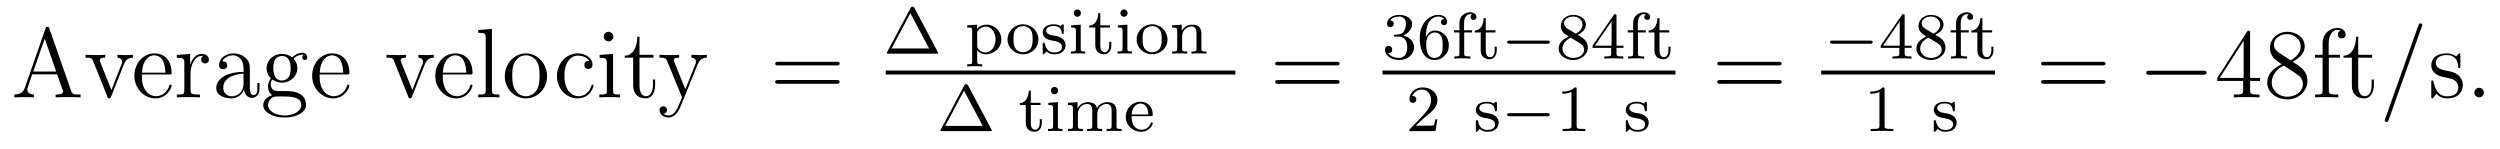
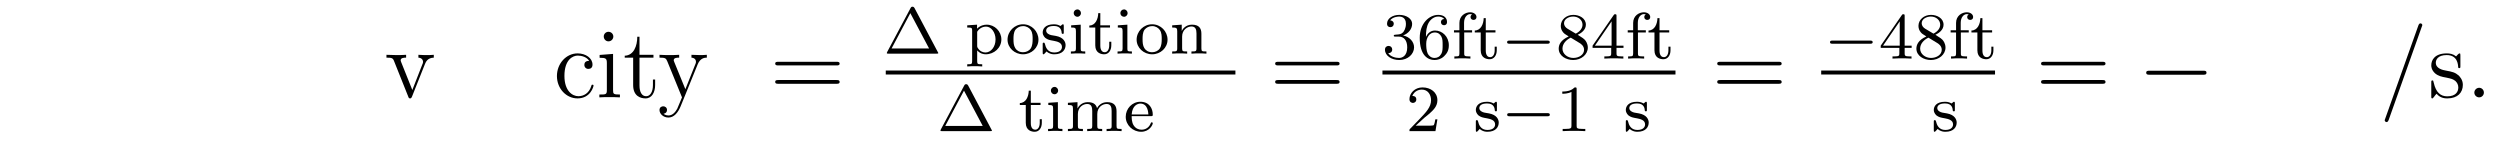
<svg xmlns="http://www.w3.org/2000/svg" height="18pt" version="1.1" viewBox="0 -18 302 18" width="302pt">
  <g id="page1">
    <g transform="matrix(1 0 0 1 -131 648)">
-       <path d="M136.969 -662.535C136.922 -662.676 136.906 -662.754 136.734 -662.754C136.563 -662.754 136.547 -662.707 136.484 -662.52L134 -655.395C133.828 -654.91 133.484 -654.598 132.734 -654.582V-654.238C133.453 -654.27 133.484 -654.27 133.875 -654.27C134.203 -654.27 134.781 -654.27 135.094 -654.238V-654.582C134.594 -654.598 134.297 -654.848 134.297 -655.176C134.297 -655.254 134.297 -655.269 134.344 -655.426L134.891 -657.02H137.906L138.563 -655.145C138.625 -655.004 138.625 -654.973 138.625 -654.941C138.625 -654.582 138.016 -654.582 137.719 -654.582V-654.238C137.984 -654.27 138.922 -654.27 139.266 -654.27C139.594 -654.27 140.453 -654.27 140.734 -654.238V-654.582C139.953 -654.582 139.734 -654.582 139.578 -655.066L136.969 -662.535ZM136.406 -661.332L137.781 -657.363H135.016L136.406 -661.332ZM145.977 -658.238C146.086 -658.504 146.289 -659.019 147.055 -659.035V-659.379C146.711 -659.348 146.539 -659.348 146.164 -659.348C145.914 -659.348 145.742 -659.348 145.195 -659.379V-659.035C145.695 -659.004 145.758 -658.644 145.758 -658.52C145.758 -658.41 145.727 -658.348 145.664 -658.207L144.461 -655.129L143.117 -658.488C143.055 -658.66 143.055 -658.66 143.055 -658.723C143.055 -659.035 143.508 -659.035 143.711 -659.035V-659.379C143.414 -659.348 142.805 -659.348 142.477 -659.348C142.086 -659.348 142.055 -659.348 141.336 -659.379V-659.035C141.992 -659.035 142.117 -658.988 142.258 -658.613L143.961 -654.348C144.023 -654.176 144.055 -654.113 144.195 -654.113C144.273 -654.113 144.352 -654.144 144.43 -654.348L145.977 -658.238ZM147.234 -654.238" fill-rule="evenodd" />
-       <path d="M151.437 -657.004C151.703 -657.004 151.734 -657.004 151.734 -657.223C151.734 -658.441 151.078 -659.551 149.641 -659.551C148.281 -659.551 147.234 -658.332 147.234 -656.848C147.234 -655.269 148.453 -654.113 149.766 -654.113C151.188 -654.113 151.734 -655.41 151.734 -655.66C151.734 -655.723 151.672 -655.77 151.594 -655.77C151.5 -655.77 151.469 -655.723 151.453 -655.66C151.141 -654.66 150.344 -654.379 149.844 -654.379C149.344 -654.379 148.141 -654.723 148.141 -656.769V-657.004H151.437ZM148.156 -657.223C148.25 -659.098 149.297 -659.316 149.625 -659.316C150.906 -659.316 150.969 -657.629 150.984 -657.223H148.156ZM154.016 -657.02C154.016 -658.176 154.5 -659.254 155.422 -659.254C155.516 -659.254 155.531 -659.254 155.578 -659.238C155.484 -659.191 155.297 -659.129 155.297 -658.801C155.297 -658.457 155.578 -658.332 155.766 -658.332C156 -658.332 156.234 -658.488 156.234 -658.801C156.234 -659.16 155.922 -659.488 155.406 -659.488C154.391 -659.488 154.047 -658.395 153.969 -658.176V-659.488L152.359 -659.363V-659.019C153.172 -659.019 153.266 -658.941 153.266 -658.348V-655.113C153.266 -654.582 153.141 -654.582 152.359 -654.582V-654.238C152.703 -654.27 153.359 -654.27 153.719 -654.27C154.031 -654.27 154.875 -654.27 155.156 -654.238V-654.582H154.922C154.047 -654.582 154.016 -654.723 154.016 -655.145V-657.02ZM161.184 -657.426C161.184 -658.066 161.184 -658.535 160.668 -659.004C160.246 -659.394 159.715 -659.551 159.184 -659.551C158.215 -659.551 157.465 -658.91 157.465 -658.129C157.465 -657.785 157.684 -657.629 157.965 -657.629C158.246 -657.629 158.449 -657.832 158.449 -658.113C158.449 -658.598 158.027 -658.598 157.84 -658.598C158.121 -659.098 158.684 -659.316 159.168 -659.316C159.715 -659.316 160.418 -658.863 160.418 -657.785V-657.316C158.027 -657.285 157.121 -656.27 157.121 -655.363C157.121 -654.41 158.215 -654.113 158.934 -654.113C159.73 -654.113 160.262 -654.598 160.48 -655.176C160.543 -654.613 160.902 -654.176 161.418 -654.176C161.668 -654.176 162.355 -654.348 162.355 -655.301V-655.973H162.09V-655.301C162.09 -654.613 161.809 -654.519 161.637 -654.519C161.184 -654.519 161.184 -655.16 161.184 -655.332V-657.426ZM160.418 -655.926C160.418 -654.754 159.543 -654.363 159.027 -654.363C158.449 -654.363 157.965 -654.785 157.965 -655.363C157.965 -656.926 159.981 -657.082 160.418 -657.098V-655.926ZM163.891 -656.394C164.453 -656.019 164.922 -656.019 165.063 -656.019C166.125 -656.019 166.922 -656.832 166.922 -657.754C166.922 -658.082 166.828 -658.535 166.453 -658.91C166.922 -659.394 167.469 -659.394 167.531 -659.394C167.578 -659.394 167.641 -659.394 167.688 -659.363C167.578 -659.316 167.516 -659.191 167.516 -659.066C167.516 -658.895 167.625 -658.754 167.828 -658.754C167.922 -658.754 168.125 -658.816 168.125 -659.082C168.125 -659.285 167.969 -659.629 167.547 -659.629C166.922 -659.629 166.469 -659.238 166.297 -659.066C165.938 -659.348 165.516 -659.488 165.063 -659.488C164 -659.488 163.203 -658.691 163.203 -657.77C163.203 -657.082 163.609 -656.645 163.734 -656.535C163.594 -656.363 163.375 -656.019 163.375 -655.551C163.375 -654.863 163.797 -654.566 163.891 -654.504C163.344 -654.348 162.797 -653.91 162.797 -653.301C162.797 -652.473 163.906 -651.801 165.375 -651.801C166.797 -651.801 167.969 -652.426 167.969 -653.316C167.969 -653.613 167.891 -654.316 167.172 -654.691C166.563 -655.004 165.969 -655.004 164.953 -655.004C164.219 -655.004 164.141 -655.004 163.922 -655.223C163.797 -655.348 163.703 -655.566 163.703 -655.816C163.703 -656.019 163.766 -656.223 163.891 -656.394ZM165.063 -656.27C164.016 -656.27 164.016 -657.488 164.016 -657.754C164.016 -657.973 164.016 -658.457 164.219 -658.785C164.453 -659.129 164.813 -659.238 165.063 -659.238C166.109 -659.238 166.109 -658.035 166.109 -657.77C166.109 -657.551 166.109 -657.066 165.906 -656.738C165.672 -656.394 165.312 -656.27 165.063 -656.27ZM165.391 -652.051C164.25 -652.051 163.375 -652.629 163.375 -653.301C163.375 -653.41 163.406 -653.863 163.844 -654.176C164.109 -654.348 164.219 -654.348 165.063 -654.348C166.047 -654.348 167.391 -654.348 167.391 -653.301C167.391 -652.598 166.484 -652.051 165.391 -652.051ZM172.91 -657.004C173.176 -657.004 173.207 -657.004 173.207 -657.223C173.207 -658.441 172.551 -659.551 171.113 -659.551C169.754 -659.551 168.707 -658.332 168.707 -656.848C168.707 -655.269 169.926 -654.113 171.238 -654.113C172.66 -654.113 173.207 -655.41 173.207 -655.66C173.207 -655.723 173.145 -655.77 173.066 -655.77C172.973 -655.77 172.941 -655.723 172.926 -655.66C172.613 -654.66 171.816 -654.379 171.316 -654.379C170.816 -654.379 169.613 -654.723 169.613 -656.769V-657.004H172.91ZM169.629 -657.223C169.723 -659.098 170.769 -659.316 171.098 -659.316C172.379 -659.316 172.441 -657.629 172.457 -657.223H169.629ZM173.504 -654.238" fill-rule="evenodd" />
      <path d="M182.324 -658.238C182.434 -658.504 182.637 -659.019 183.402 -659.035V-659.379C183.059 -659.348 182.887 -659.348 182.512 -659.348C182.262 -659.348 182.09 -659.348 181.543 -659.379V-659.035C182.043 -659.004 182.106 -658.644 182.106 -658.52C182.106 -658.41 182.074 -658.348 182.012 -658.207L180.809 -655.129L179.465 -658.488C179.402 -658.66 179.402 -658.66 179.402 -658.723C179.402 -659.035 179.856 -659.035 180.059 -659.035V-659.379C179.762 -659.348 179.152 -659.348 178.824 -659.348C178.434 -659.348 178.402 -659.348 177.684 -659.379V-659.035C178.34 -659.035 178.465 -658.988 178.605 -658.613L180.309 -654.348C180.371 -654.176 180.402 -654.113 180.543 -654.113C180.621 -654.113 180.699 -654.144 180.777 -654.348L182.324 -658.238ZM183.582 -654.238" fill-rule="evenodd" />
-       <path d="M187.785 -657.004C188.051 -657.004 188.082 -657.004 188.082 -657.223C188.082 -658.441 187.426 -659.551 185.988 -659.551C184.629 -659.551 183.582 -658.332 183.582 -656.848C183.582 -655.269 184.801 -654.113 186.113 -654.113C187.535 -654.113 188.082 -655.41 188.082 -655.66C188.082 -655.723 188.019 -655.77 187.941 -655.77C187.848 -655.77 187.816 -655.723 187.801 -655.66C187.488 -654.66 186.691 -654.379 186.191 -654.379S184.488 -654.723 184.488 -656.769V-657.004H187.785ZM184.504 -657.223C184.598 -659.098 185.645 -659.316 185.973 -659.316C187.254 -659.316 187.316 -657.629 187.332 -657.223H184.504ZM190.426 -662.504L188.769 -662.379V-662.035C189.582 -662.035 189.676 -661.957 189.676 -661.363V-655.113C189.676 -654.582 189.551 -654.582 188.769 -654.582V-654.238C189.113 -654.27 189.691 -654.27 190.051 -654.27C190.41 -654.27 191.004 -654.27 191.332 -654.238V-654.582C190.566 -654.582 190.426 -654.582 190.426 -655.113V-662.504ZM197.086 -656.785C197.086 -658.332 195.914 -659.551 194.539 -659.551C193.102 -659.551 191.977 -658.285 191.977 -656.785C191.977 -655.269 193.164 -654.113 194.524 -654.113C195.93 -654.113 197.086 -655.285 197.086 -656.785ZM194.539 -654.379C194.101 -654.379 193.555 -654.566 193.211 -655.16C192.899 -655.691 192.883 -656.394 192.883 -656.895C192.883 -657.348 192.883 -658.082 193.258 -658.613C193.586 -659.129 194.101 -659.316 194.524 -659.316C194.992 -659.316 195.492 -659.098 195.821 -658.644C196.18 -658.082 196.18 -657.332 196.18 -656.895C196.18 -656.473 196.18 -655.738 195.868 -655.176C195.539 -654.613 194.992 -654.379 194.539 -654.379ZM197.496 -654.238" fill-rule="evenodd" />
      <path d="M202.168 -658.644C202.027 -658.644 201.59 -658.644 201.59 -658.16C201.59 -657.879 201.793 -657.676 202.074 -657.676C202.356 -657.676 202.574 -657.832 202.574 -658.191C202.574 -658.988 201.746 -659.551 200.777 -659.551C199.387 -659.551 198.277 -658.316 198.277 -656.816C198.277 -655.285 199.418 -654.113 200.761 -654.113C202.34 -654.113 202.699 -655.551 202.699 -655.66C202.699 -655.77 202.606 -655.77 202.574 -655.77C202.465 -655.77 202.45 -655.723 202.418 -655.582C202.152 -654.738 201.511 -654.379 200.872 -654.379C200.137 -654.379 199.183 -655.02 199.183 -656.832C199.183 -658.801 200.2 -659.285 200.792 -659.285C201.246 -659.285 201.902 -659.113 202.168 -658.644ZM205.09 -661.582C205.09 -661.895 204.84 -662.16 204.496 -662.16C204.199 -662.16 203.934 -661.91 203.934 -661.598C203.934 -661.238 204.215 -661.004 204.496 -661.004C204.871 -661.004 205.09 -661.316 205.09 -661.582ZM203.434 -659.363V-659.019C204.199 -659.019 204.308 -658.941 204.308 -658.363V-655.113C204.308 -654.582 204.184 -654.582 203.402 -654.582V-654.238C203.746 -654.27 204.308 -654.27 204.653 -654.27C204.793 -654.27 205.481 -654.27 205.886 -654.238V-654.582C205.105 -654.582 205.058 -654.645 205.058 -655.113V-659.488L203.434 -659.363ZM208.25 -659.035H209.938V-659.379H208.25V-661.566H207.984C207.984 -660.441 207.547 -659.301 206.468 -659.27V-659.035H207.485V-655.723C207.485 -654.395 208.36 -654.113 208.985 -654.113C209.75 -654.113 210.14 -654.863 210.14 -655.723V-656.394H209.875V-655.738C209.875 -654.879 209.531 -654.379 209.063 -654.379C208.25 -654.379 208.25 -655.488 208.25 -655.691V-659.035ZM210.809 -654.238" fill-rule="evenodd" />
      <path d="M215.278 -658.223C215.605 -659.019 216.152 -659.035 216.386 -659.035V-659.379C216.043 -659.348 215.872 -659.348 215.496 -659.348C215.215 -659.348 215.2 -659.348 214.528 -659.379V-659.035C214.964 -659.004 215.075 -658.738 215.075 -658.52C215.075 -658.41 215.042 -658.348 214.996 -658.238L213.793 -655.223L212.465 -658.473C212.387 -658.644 212.387 -658.707 212.387 -658.723C212.387 -659.035 212.809 -659.035 213.043 -659.035V-659.379C212.73 -659.348 212.153 -659.348 211.824 -659.348C211.372 -659.348 211.34 -659.348 210.668 -659.379V-659.035C211.356 -659.035 211.45 -658.973 211.606 -658.598L213.386 -654.238C212.856 -652.973 212.856 -652.957 212.809 -652.863C212.605 -652.504 212.278 -652.051 211.746 -652.051C211.387 -652.051 211.152 -652.254 211.152 -652.254S211.574 -652.301 211.574 -652.723C211.574 -653.004 211.34 -653.16 211.121 -653.16C210.934 -653.16 210.668 -653.051 210.668 -652.707C210.668 -652.254 211.121 -651.801 211.746 -651.801C212.418 -651.801 212.903 -652.395 213.215 -653.145L215.278 -658.223ZM216.566 -654.238" fill-rule="evenodd" />
      <path d="M232.051 -658.098C232.223 -658.098 232.426 -658.098 232.426 -658.316C232.426 -658.535 232.223 -658.535 232.051 -658.535H225.035C224.863 -658.535 224.645 -658.535 224.645 -658.332C224.645 -658.098 224.848 -658.098 225.035 -658.098H232.051ZM232.051 -655.879C232.223 -655.879 232.426 -655.879 232.426 -656.098C232.426 -656.332 232.223 -656.332 232.051 -656.332H225.035C224.863 -656.332 224.645 -656.332 224.645 -656.113C224.645 -655.879 224.848 -655.879 225.035 -655.879H232.051ZM233.122 -654.238" fill-rule="evenodd" />
      <path d="M241.469 -665.035C241.375 -665.191 241.282 -665.191 241.235 -665.191C241.172 -665.191 241.078 -665.191 241 -665.035L238.172 -659.723C238.126 -659.629 238.126 -659.613 238.126 -659.598C238.126 -659.52 238.188 -659.52 238.313 -659.52H244.141C244.282 -659.52 244.344 -659.52 244.344 -659.598C244.344 -659.613 244.344 -659.629 244.282 -659.723L241.469 -665.035ZM240.968 -664.41L243.234 -660.144H238.703L240.968 -664.41ZM244.796 -659.52" fill-rule="evenodd" />
      <path d="M249.653 -658.238C249.137 -658.238 249.043 -658.238 249.043 -658.598V-659.91C249.418 -659.504 249.824 -659.441 250.074 -659.441C251.09 -659.441 251.965 -660.223 251.965 -661.238C251.965 -662.223 251.153 -663.02 250.199 -663.02C249.887 -663.02 249.433 -662.941 249.028 -662.535V-663.02L247.84 -662.941V-662.676C248.402 -662.676 248.434 -662.629 248.434 -662.301V-658.598C248.434 -658.238 248.34 -658.238 247.84 -658.238V-657.973C248.184 -658.004 248.527 -658.004 248.746 -658.004C248.981 -658.004 249.308 -658.004 249.653 -657.973V-658.238ZM249.043 -662.16C249.23 -662.488 249.622 -662.785 250.121 -662.785C250.73 -662.785 251.262 -662.098 251.262 -661.238C251.262 -660.316 250.684 -659.66 250.043 -659.66C249.762 -659.66 249.386 -659.785 249.137 -660.176C249.043 -660.316 249.043 -660.316 249.043 -660.473V-662.16ZM252.239 -659.52" fill-rule="evenodd" />
      <path d="M256.445 -661.207C256.445 -662.207 255.632 -663.066 254.586 -663.066S252.71 -662.207 252.71 -661.207C252.71 -660.223 253.571 -659.441 254.586 -659.441C255.601 -659.441 256.445 -660.223 256.445 -661.207ZM254.586 -659.691C254.148 -659.691 253.82 -659.895 253.649 -660.176C253.445 -660.504 253.429 -660.879 253.429 -661.285C253.429 -661.582 253.429 -662.066 253.664 -662.41C253.883 -662.676 254.21 -662.848 254.586 -662.848C254.992 -662.848 255.336 -662.645 255.523 -662.363C255.742 -662.035 255.742 -661.598 255.742 -661.285C255.742 -660.926 255.726 -660.488 255.508 -660.144C255.289 -659.832 254.929 -659.691 254.586 -659.691ZM259.504 -662.863C259.504 -662.988 259.504 -663.066 259.394 -663.066C259.363 -663.066 259.332 -663.066 259.207 -662.941C259.192 -662.926 259.129 -662.863 259.098 -662.863C259.098 -662.863 259.082 -662.863 259.036 -662.895C258.894 -662.973 258.676 -663.066 258.317 -663.066C257.207 -663.066 256.957 -662.457 256.957 -662.082C256.957 -661.676 257.254 -661.457 257.269 -661.426C257.582 -661.191 257.77 -661.16 258.301 -661.066C258.676 -660.988 259.285 -660.879 259.285 -660.332C259.285 -660.035 259.082 -659.66 258.348 -659.66C257.551 -659.66 257.316 -660.285 257.222 -660.707C257.191 -660.801 257.176 -660.848 257.082 -660.848C256.957 -660.848 256.957 -660.785 256.957 -660.629V-659.645C256.957 -659.52 256.957 -659.441 257.051 -659.441C257.098 -659.441 257.113 -659.441 257.254 -659.598C257.3 -659.645 257.378 -659.738 257.425 -659.785C257.785 -659.457 258.16 -659.441 258.364 -659.441C259.363 -659.441 259.723 -660.02 259.723 -660.551C259.723 -660.926 259.488 -661.488 258.551 -661.66C258.473 -661.676 258.035 -661.754 258.004 -661.754C257.754 -661.801 257.378 -661.973 257.378 -662.301C257.378 -662.535 257.551 -662.863 258.317 -662.863C259.207 -662.863 259.238 -662.207 259.254 -661.988C259.27 -661.926 259.316 -661.91 259.379 -661.91C259.504 -661.91 259.504 -661.957 259.504 -662.113V-662.863ZM261.582 -664.41C261.582 -664.644 261.395 -664.863 261.144 -664.863C260.91 -664.863 260.707 -664.676 260.707 -664.426C260.707 -664.145 260.926 -663.973 261.144 -663.973C261.41 -663.973 261.582 -664.207 261.582 -664.41ZM260.394 -662.941V-662.676C260.894 -662.676 260.972 -662.629 260.972 -662.238V-660.144C260.972 -659.785 260.879 -659.785 260.363 -659.785V-659.52C260.676 -659.551 261.128 -659.551 261.239 -659.551C261.348 -659.551 261.816 -659.551 262.098 -659.52V-659.785C261.582 -659.785 261.551 -659.816 261.551 -660.129V-663.02L260.394 -662.941ZM263.918 -662.676H265.09V-662.941H263.918V-664.41H263.668C263.652 -663.691 263.324 -662.926 262.59 -662.91V-662.676H263.309V-660.519C263.309 -659.582 264.028 -659.441 264.386 -659.441C264.918 -659.441 265.246 -659.91 265.246 -660.519V-660.957H264.996V-660.535C264.996 -659.973 264.746 -659.691 264.449 -659.691C263.918 -659.691 263.918 -660.363 263.918 -660.504V-662.676ZM267.218 -664.41C267.218 -664.644 267.031 -664.863 266.782 -664.863C266.546 -664.863 266.344 -664.676 266.344 -664.426C266.344 -664.145 266.562 -663.973 266.782 -663.973C267.047 -663.973 267.218 -664.207 267.218 -664.41ZM266.032 -662.941V-662.676C266.531 -662.676 266.609 -662.629 266.609 -662.238V-660.144C266.609 -659.785 266.515 -659.785 266 -659.785V-659.52C266.312 -659.551 266.766 -659.551 266.875 -659.551C266.984 -659.551 267.454 -659.551 267.734 -659.52V-659.785C267.218 -659.785 267.187 -659.816 267.187 -660.129V-663.02L266.032 -662.941ZM272.039 -661.207C272.039 -662.207 271.226 -663.066 270.18 -663.066C269.132 -663.066 268.304 -662.207 268.304 -661.207C268.304 -660.223 269.164 -659.441 270.18 -659.441C271.195 -659.441 272.039 -660.223 272.039 -661.207ZM270.18 -659.691C269.742 -659.691 269.414 -659.895 269.242 -660.176C269.039 -660.504 269.023 -660.879 269.023 -661.285C269.023 -661.582 269.023 -662.066 269.258 -662.41C269.477 -662.676 269.804 -662.848 270.18 -662.848C270.586 -662.848 270.93 -662.645 271.117 -662.363C271.336 -662.035 271.336 -661.598 271.336 -661.285C271.336 -660.926 271.32 -660.488 271.102 -660.144C270.883 -659.832 270.523 -659.691 270.18 -659.691ZM276.128 -661.926C276.128 -662.598 275.832 -663.02 274.988 -663.02C274.207 -663.02 273.847 -662.457 273.754 -662.254V-663.02L272.598 -662.941V-662.676C273.128 -662.676 273.208 -662.613 273.208 -662.223V-660.144C273.208 -659.785 273.097 -659.785 272.598 -659.785V-659.52C272.941 -659.551 273.286 -659.551 273.504 -659.551C273.738 -659.551 274.067 -659.551 274.41 -659.52V-659.785C273.894 -659.785 273.8 -659.785 273.8 -660.144V-661.582C273.8 -662.41 274.441 -662.801 274.926 -662.801C275.41 -662.801 275.536 -662.457 275.536 -661.957V-660.144C275.536 -659.785 275.425 -659.785 274.926 -659.785V-659.52C275.269 -659.551 275.614 -659.551 275.832 -659.551C276.066 -659.551 276.395 -659.551 276.738 -659.52V-659.785C276.223 -659.785 276.128 -659.785 276.128 -660.144V-661.926ZM276.949 -659.52" fill-rule="evenodd" />
      <path d="M238 -657H280.238V-657.48H238" />
      <path d="M247.949 -655.676C247.855 -655.832 247.762 -655.832 247.715 -655.832C247.652 -655.832 247.559 -655.832 247.481 -655.676L244.652 -650.363C244.606 -650.27 244.606 -650.254 244.606 -650.238C244.606 -650.16 244.668 -650.16 244.793 -650.16H250.621C250.762 -650.16 250.824 -650.16 250.824 -650.238C250.824 -650.254 250.824 -650.27 250.762 -650.363L247.949 -655.676ZM247.45 -655.051L249.715 -650.785H245.184L247.45 -655.051ZM251.278 -650.16" fill-rule="evenodd" />
      <path d="M255.523 -653.316H256.696V-653.582H255.523V-655.051H255.274C255.258 -654.332 254.929 -653.566 254.195 -653.551V-653.316H254.914V-651.16C254.914 -650.223 255.632 -650.082 255.992 -650.082C256.524 -650.082 256.852 -650.551 256.852 -651.16V-651.598H256.602V-651.176C256.602 -650.613 256.351 -650.332 256.055 -650.332C255.523 -650.332 255.523 -651.004 255.523 -651.144V-653.316ZM258.824 -655.051C258.824 -655.285 258.637 -655.504 258.386 -655.504C258.152 -655.504 257.95 -655.316 257.95 -655.066C257.95 -654.785 258.168 -654.613 258.386 -654.613C258.653 -654.613 258.824 -654.848 258.824 -655.051ZM257.636 -653.582V-653.316C258.137 -653.316 258.215 -653.27 258.215 -652.879V-650.785C258.215 -650.426 258.121 -650.426 257.605 -650.426V-650.16C257.918 -650.191 258.371 -650.191 258.48 -650.191C258.59 -650.191 259.058 -650.191 259.34 -650.16V-650.426C258.824 -650.426 258.793 -650.457 258.793 -650.769V-653.66L257.636 -653.582ZM265.879 -652.566C265.879 -653.207 265.597 -653.66 264.738 -653.66C264.004 -653.66 263.645 -653.16 263.52 -652.941C263.378 -653.504 262.926 -653.66 262.394 -653.66C261.629 -653.66 261.27 -653.113 261.16 -652.895V-653.66L260.004 -653.582V-653.316C260.536 -653.316 260.614 -653.254 260.614 -652.863V-650.785C260.614 -650.426 260.504 -650.426 260.004 -650.426V-650.16C260.347 -650.191 260.692 -650.191 260.91 -650.191C261.144 -650.191 261.473 -650.191 261.816 -650.16V-650.426C261.301 -650.426 261.208 -650.426 261.208 -650.785V-652.223C261.208 -653.051 261.832 -653.441 262.332 -653.441C262.848 -653.441 262.942 -653.035 262.942 -652.598V-650.785C262.942 -650.426 262.848 -650.426 262.332 -650.426V-650.16C262.675 -650.191 263.035 -650.191 263.238 -650.191C263.473 -650.191 263.801 -650.191 264.144 -650.16V-650.426C263.645 -650.426 263.551 -650.426 263.551 -650.785V-652.223C263.551 -653.051 264.175 -653.441 264.676 -653.441C265.192 -653.441 265.285 -653.035 265.285 -652.598V-650.785C265.285 -650.426 265.176 -650.426 264.676 -650.426V-650.16C265.02 -650.191 265.363 -650.191 265.582 -650.191C265.817 -650.191 266.144 -650.191 266.489 -650.16V-650.426C265.973 -650.426 265.879 -650.426 265.879 -650.785V-652.566ZM270.035 -651.973C270.208 -651.973 270.254 -651.973 270.254 -652.16C270.254 -652.863 269.863 -653.707 268.754 -653.707C267.769 -653.707 266.988 -652.879 266.988 -651.894C266.988 -650.879 267.847 -650.082 268.848 -650.082C269.863 -650.082 270.254 -650.926 270.254 -651.113C270.254 -651.144 270.239 -651.223 270.128 -651.223C270.05 -651.223 270.035 -651.176 270.019 -651.129C269.723 -650.348 269.035 -650.332 268.895 -650.332C268.535 -650.332 268.176 -650.488 267.942 -650.863C267.707 -651.223 267.707 -651.738 267.707 -651.973H270.035ZM267.707 -652.176C267.785 -653.285 268.457 -653.488 268.754 -653.488C269.676 -653.488 269.707 -652.363 269.723 -652.176H267.707ZM270.473 -650.16" fill-rule="evenodd" />
      <path d="M292.445 -658.098C292.618 -658.098 292.82 -658.098 292.82 -658.316C292.82 -658.535 292.618 -658.535 292.445 -658.535H285.43C285.258 -658.535 285.04 -658.535 285.04 -658.332C285.04 -658.098 285.242 -658.098 285.43 -658.098H292.445ZM292.445 -655.879C292.618 -655.879 292.82 -655.879 292.82 -656.098C292.82 -656.332 292.618 -656.332 292.445 -656.332H285.43C285.258 -656.332 285.04 -656.332 285.04 -656.113C285.04 -655.879 285.242 -655.879 285.43 -655.879H292.445ZM293.515 -654.238" fill-rule="evenodd" />
      <path d="M299.976 -661.578C300.601 -661.578 300.992 -661.109 300.992 -660.281C300.992 -659.281 300.43 -659 300.008 -659C299.57 -659 298.976 -659.156 298.696 -659.578C298.992 -659.578 299.179 -659.75 299.179 -660.016C299.179 -660.266 299.008 -660.453 298.742 -660.453C298.54 -660.453 298.304 -660.328 298.304 -660C298.304 -659.25 299.117 -658.75 300.024 -658.75C301.086 -658.75 301.82 -659.484 301.82 -660.281C301.82 -660.937 301.304 -661.547 300.492 -661.719C301.117 -661.938 301.586 -662.484 301.586 -663.125C301.586 -663.75 300.868 -664.203 300.04 -664.203C299.195 -664.203 298.555 -663.75 298.555 -663.141C298.555 -662.844 298.742 -662.719 298.961 -662.719C299.195 -662.719 299.368 -662.891 299.368 -663.125C299.368 -663.422 299.101 -663.531 298.93 -663.547C299.258 -663.969 299.882 -664 300.024 -664C300.227 -664 300.836 -663.937 300.836 -663.125C300.836 -662.562 300.601 -662.234 300.492 -662.094C300.242 -661.859 300.071 -661.844 299.586 -661.812C299.43 -661.797 299.368 -661.797 299.368 -661.687C299.368 -661.578 299.446 -661.578 299.57 -661.578H299.976ZM303.254 -661.547C303.254 -662.219 303.317 -662.797 303.598 -663.281C303.832 -663.672 304.238 -664 304.739 -664C304.895 -664 305.269 -663.969 305.458 -663.703C305.098 -663.687 305.066 -663.406 305.066 -663.328C305.066 -663.094 305.238 -662.953 305.442 -662.953C305.582 -662.953 305.801 -663.031 305.801 -663.344C305.801 -663.813 305.458 -664.203 304.739 -664.203C303.629 -664.203 302.504 -663.156 302.504 -661.437C302.504 -659.281 303.504 -658.75 304.285 -658.75C304.66 -658.75 305.082 -658.859 305.442 -659.203C305.754 -659.516 306.019 -659.844 306.019 -660.531C306.019 -661.578 305.238 -662.313 304.348 -662.313C303.785 -662.313 303.442 -661.938 303.254 -661.547ZM304.285 -659C303.863 -659 303.598 -659.281 303.473 -659.516C303.301 -659.875 303.286 -660.406 303.286 -660.703C303.286 -661.5 303.707 -662.078 304.316 -662.078C304.723 -662.078 304.957 -661.875 305.113 -661.594C305.269 -661.312 305.269 -660.953 305.269 -660.547C305.269 -660.141 305.269 -659.781 305.113 -659.5C304.91 -659.141 304.628 -659 304.285 -659ZM307.876 -662.078H308.828V-662.344H307.859V-663.25C307.859 -663.937 308.25 -664.297 308.593 -664.297C308.719 -664.297 308.797 -664.266 308.828 -664.25C308.688 -664.188 308.641 -664.047 308.641 -663.937C308.641 -663.734 308.797 -663.594 309 -663.594C309.218 -663.594 309.359 -663.734 309.359 -663.937C309.359 -664.281 309.016 -664.516 308.593 -664.516C308 -664.516 307.297 -664.094 307.297 -663.234V-662.344H306.641V-662.078H307.297V-659.547C307.297 -659.187 307.204 -659.187 306.688 -659.187V-658.922C307 -658.953 307.438 -658.953 307.625 -658.953C308.094 -658.953 308.11 -658.953 308.626 -658.922V-659.187H308.468C307.891 -659.187 307.876 -659.266 307.876 -659.562V-662.078ZM310.481 -662.078H311.652V-662.344H310.481V-663.813H310.23C310.214 -663.094 309.887 -662.328 309.152 -662.313V-662.078H309.871V-659.922C309.871 -658.984 310.59 -658.844 310.949 -658.844C311.48 -658.844 311.809 -659.313 311.809 -659.922V-660.359H311.558V-659.937C311.558 -659.375 311.309 -659.094 311.011 -659.094C310.481 -659.094 310.481 -659.766 310.481 -659.906V-662.078ZM312.234 -658.922" fill-rule="evenodd" />
      <path d="M317.914 -660.719C318.04 -660.719 318.211 -660.719 318.211 -660.906C318.211 -661.094 318.04 -661.094 317.914 -661.094H313.351C313.226 -661.094 313.055 -661.094 313.055 -660.906C313.055 -660.719 313.226 -660.719 313.351 -660.719H317.914ZM318.949 -658.922" fill-rule="evenodd" />
      <path d="M321.59 -661.797C322.027 -662 322.574 -662.406 322.574 -663.016C322.574 -663.781 321.809 -664.203 321.059 -664.203C320.215 -664.203 319.543 -663.625 319.543 -662.875C319.543 -662.578 319.637 -662.313 319.84 -662.078C319.98 -661.922 320.011 -661.906 320.496 -661.594C319.512 -661.156 319.292 -660.578 319.292 -660.125C319.292 -659.25 320.184 -658.75 321.043 -658.75C322.027 -658.75 322.808 -659.422 322.808 -660.25C322.808 -660.75 322.543 -661.094 322.418 -661.219C322.277 -661.359 322.277 -661.359 321.59 -661.797ZM320.356 -662.531C320.122 -662.672 319.933 -662.906 319.933 -663.187C319.933 -663.687 320.48 -664 321.043 -664C321.668 -664 322.168 -663.578 322.168 -663.016C322.168 -662.562 321.824 -662.172 321.355 -661.938L320.356 -662.531ZM320.746 -661.453C320.777 -661.437 321.684 -660.875 321.824 -660.797C321.949 -660.719 322.356 -660.469 322.356 -659.984C322.356 -659.375 321.715 -659 321.059 -659C320.356 -659 319.746 -659.484 319.746 -660.125C319.746 -660.719 320.2 -661.188 320.746 -661.453ZM326.274 -664.062C326.274 -664.219 326.274 -664.281 326.117 -664.281C326.008 -664.281 326.008 -664.281 325.93 -664.172L323.383 -660.484V-660.219H325.633V-659.562C325.633 -659.266 325.602 -659.187 324.992 -659.187H324.805V-658.922C325.493 -658.953 325.508 -658.953 325.961 -658.953C326.414 -658.953 326.43 -658.953 327.102 -658.922V-659.187H326.914C326.305 -659.187 326.274 -659.266 326.274 -659.562V-660.219H327.118V-660.484H326.274V-664.062ZM325.68 -663.422V-660.484H323.664L325.68 -663.422ZM328.864 -662.078H329.816V-662.344H328.848V-663.25C328.848 -663.937 329.238 -664.297 329.582 -664.297C329.707 -664.297 329.785 -664.266 329.816 -664.25C329.676 -664.188 329.629 -664.047 329.629 -663.937C329.629 -663.734 329.785 -663.594 329.988 -663.594C330.208 -663.594 330.348 -663.734 330.348 -663.937C330.348 -664.281 330.004 -664.516 329.582 -664.516C328.988 -664.516 328.285 -664.094 328.285 -663.234V-662.344H327.629V-662.078H328.285V-659.547C328.285 -659.187 328.192 -659.187 327.676 -659.187V-658.922C327.989 -658.953 328.426 -658.953 328.613 -658.953C329.082 -658.953 329.098 -658.953 329.614 -658.922V-659.187H329.458C328.879 -659.187 328.864 -659.266 328.864 -659.562V-662.078ZM331.469 -662.078H332.641V-662.344H331.469V-663.813H331.219C331.204 -663.094 330.875 -662.328 330.14 -662.313V-662.078H330.859V-659.922C330.859 -658.984 331.578 -658.844 331.938 -658.844C332.468 -658.844 332.797 -659.313 332.797 -659.922V-660.359H332.546V-659.937C332.546 -659.375 332.297 -659.094 332 -659.094C331.469 -659.094 331.469 -659.766 331.469 -659.906V-662.078ZM333.223 -658.922" fill-rule="evenodd" />
      <path d="M298 -657H333.398V-657.48H298" />
      <path d="M303.074 -651.785C303.215 -651.894 303.542 -652.16 303.668 -652.269C304.168 -652.723 304.637 -653.16 304.637 -653.895C304.637 -654.832 303.84 -655.441 302.84 -655.441C301.886 -655.441 301.261 -654.723 301.261 -654.02C301.261 -653.629 301.574 -653.566 301.684 -653.566C301.855 -653.566 302.09 -653.691 302.09 -653.988C302.09 -654.41 301.699 -654.41 301.606 -654.41C301.84 -654.988 302.371 -655.176 302.761 -655.176C303.496 -655.176 303.871 -654.551 303.871 -653.895C303.871 -653.066 303.293 -652.457 302.356 -651.488L301.356 -650.457C301.261 -650.379 301.261 -650.363 301.261 -650.16H304.403L304.637 -651.582H304.387C304.356 -651.426 304.292 -651.02 304.199 -650.879C304.152 -650.816 303.542 -650.816 303.418 -650.816H302.011L303.074 -651.785ZM305.039 -650.16" fill-rule="evenodd" />
      <path d="M311.828 -653.504C311.828 -653.629 311.828 -653.707 311.719 -653.707C311.688 -653.707 311.657 -653.707 311.531 -653.582C311.515 -653.566 311.453 -653.504 311.422 -653.504C311.422 -653.504 311.406 -653.504 311.359 -653.535C311.219 -653.613 311 -653.707 310.64 -653.707C309.532 -653.707 309.281 -653.098 309.281 -652.723C309.281 -652.316 309.578 -652.098 309.594 -652.066C309.906 -651.832 310.093 -651.801 310.625 -651.707C311 -651.629 311.609 -651.519 311.609 -650.973C311.609 -650.676 311.406 -650.301 310.672 -650.301C309.875 -650.301 309.641 -650.926 309.547 -651.348C309.516 -651.441 309.5 -651.488 309.407 -651.488C309.281 -651.488 309.281 -651.426 309.281 -651.27V-650.285C309.281 -650.16 309.281 -650.082 309.376 -650.082C309.422 -650.082 309.438 -650.082 309.578 -650.238C309.625 -650.285 309.703 -650.379 309.75 -650.426C310.109 -650.098 310.484 -650.082 310.687 -650.082C311.688 -650.082 312.047 -650.66 312.047 -651.191C312.047 -651.566 311.813 -652.129 310.876 -652.301C310.796 -652.316 310.36 -652.395 310.328 -652.395C310.078 -652.441 309.703 -652.613 309.703 -652.941C309.703 -653.176 309.875 -653.504 310.64 -653.504C311.531 -653.504 311.562 -652.848 311.578 -652.629C311.593 -652.566 311.641 -652.551 311.704 -652.551C311.828 -652.551 311.828 -652.598 311.828 -652.754V-653.504ZM312.359 -650.16" fill-rule="evenodd" />
      <path d="M317.922 -651.957C318.047 -651.957 318.218 -651.957 318.218 -652.145C318.218 -652.332 318.047 -652.332 317.922 -652.332H313.36C313.235 -652.332 313.062 -652.332 313.062 -652.145C313.062 -651.957 313.235 -651.957 313.36 -651.957H317.922ZM318.958 -650.16" fill-rule="evenodd" />
      <path d="M321.457 -655.223C321.457 -655.441 321.442 -655.441 321.223 -655.441C320.894 -655.129 320.473 -654.941 319.723 -654.941V-654.676C319.942 -654.676 320.363 -654.676 320.832 -654.894V-650.816C320.832 -650.52 320.801 -650.426 320.051 -650.426H319.77V-650.16C320.098 -650.191 320.77 -650.191 321.128 -650.191C321.488 -650.191 322.176 -650.191 322.504 -650.16V-650.426H322.238C321.473 -650.426 321.457 -650.52 321.457 -650.816V-655.223ZM323.156 -650.16" fill-rule="evenodd" />
      <path d="M329.945 -653.504C329.945 -653.629 329.945 -653.707 329.836 -653.707C329.804 -653.707 329.773 -653.707 329.648 -653.582C329.633 -653.566 329.57 -653.504 329.539 -653.504C329.539 -653.504 329.524 -653.504 329.477 -653.535C329.336 -653.613 329.117 -653.707 328.758 -653.707C327.648 -653.707 327.398 -653.098 327.398 -652.723C327.398 -652.316 327.695 -652.098 327.71 -652.066C328.024 -651.832 328.211 -651.801 328.742 -651.707C329.117 -651.629 329.726 -651.519 329.726 -650.973C329.726 -650.676 329.524 -650.301 328.789 -650.301C327.992 -650.301 327.758 -650.926 327.664 -651.348C327.632 -651.441 327.617 -651.488 327.523 -651.488C327.398 -651.488 327.398 -651.426 327.398 -651.27V-650.285C327.398 -650.16 327.398 -650.082 327.492 -650.082C327.539 -650.082 327.554 -650.082 327.695 -650.238C327.743 -650.285 327.821 -650.379 327.868 -650.426C328.226 -650.098 328.602 -650.082 328.805 -650.082C329.804 -650.082 330.164 -650.66 330.164 -651.191C330.164 -651.566 329.929 -652.129 328.992 -652.301C328.914 -652.316 328.476 -652.395 328.445 -652.395C328.195 -652.441 327.821 -652.613 327.821 -652.941C327.821 -653.176 327.992 -653.504 328.758 -653.504C329.648 -653.504 329.68 -652.848 329.695 -652.629C329.711 -652.566 329.758 -652.551 329.82 -652.551C329.945 -652.551 329.945 -652.598 329.945 -652.754V-653.504ZM330.476 -650.16" fill-rule="evenodd" />
      <path d="M345.847 -658.098C346.02 -658.098 346.223 -658.098 346.223 -658.316C346.223 -658.535 346.02 -658.535 345.847 -658.535H338.832C338.66 -658.535 338.442 -658.535 338.442 -658.332C338.442 -658.098 338.645 -658.098 338.832 -658.098H345.847ZM345.847 -655.879C346.02 -655.879 346.223 -655.879 346.223 -656.098C346.223 -656.332 346.02 -656.332 345.847 -656.332H338.832C338.66 -656.332 338.442 -656.332 338.442 -656.113C338.442 -655.879 338.645 -655.879 338.832 -655.879H345.847ZM346.918 -654.238" fill-rule="evenodd" />
      <path d="M356.922 -660.719C357.047 -660.719 357.218 -660.719 357.218 -660.906C357.218 -661.094 357.047 -661.094 356.922 -661.094H352.36C352.235 -661.094 352.062 -661.094 352.062 -660.906C352.062 -660.719 352.235 -660.719 352.36 -660.719H356.922ZM357.958 -658.922" fill-rule="evenodd" />
      <path d="M361.082 -664.062C361.082 -664.219 361.082 -664.281 360.925 -664.281C360.816 -664.281 360.816 -664.281 360.738 -664.172L358.192 -660.484V-660.219H360.442V-659.562C360.442 -659.266 360.41 -659.187 359.801 -659.187H359.614V-658.922C360.301 -658.953 360.317 -658.953 360.769 -658.953C361.223 -658.953 361.238 -658.953 361.91 -658.922V-659.187H361.723C361.114 -659.187 361.082 -659.266 361.082 -659.562V-660.219H361.926V-660.484H361.082V-664.062ZM360.488 -663.422V-660.484H358.472L360.488 -663.422ZM364.796 -661.797C365.234 -662 365.782 -662.406 365.782 -663.016C365.782 -663.781 365.016 -664.203 364.266 -664.203C363.422 -664.203 362.75 -663.625 362.75 -662.875C362.75 -662.578 362.844 -662.313 363.047 -662.078C363.187 -661.922 363.218 -661.906 363.703 -661.594C362.719 -661.156 362.5 -660.578 362.5 -660.125C362.5 -659.25 363.391 -658.75 364.25 -658.75C365.234 -658.75 366.016 -659.422 366.016 -660.25C366.016 -660.75 365.75 -661.094 365.626 -661.219C365.484 -661.359 365.484 -661.359 364.796 -661.797ZM363.563 -662.531C363.328 -662.672 363.14 -662.906 363.14 -663.187C363.14 -663.687 363.688 -664 364.25 -664C364.876 -664 365.375 -663.578 365.375 -663.016C365.375 -662.562 365.032 -662.172 364.562 -661.938L363.563 -662.531ZM363.953 -661.453C363.984 -661.437 364.891 -660.875 365.032 -660.797C365.156 -660.719 365.562 -660.469 365.562 -659.984C365.562 -659.375 364.922 -659 364.266 -659C363.563 -659 362.953 -659.484 362.953 -660.125C362.953 -660.719 363.407 -661.188 363.953 -661.453ZM367.871 -662.078H368.825V-662.344H367.855V-663.25C367.855 -663.937 368.246 -664.297 368.59 -664.297C368.714 -664.297 368.792 -664.266 368.825 -664.25C368.683 -664.188 368.636 -664.047 368.636 -663.937C368.636 -663.734 368.792 -663.594 368.996 -663.594C369.215 -663.594 369.355 -663.734 369.355 -663.937C369.355 -664.281 369.012 -664.516 368.59 -664.516C367.996 -664.516 367.292 -664.094 367.292 -663.234V-662.344H366.637V-662.078H367.292V-659.547C367.292 -659.187 367.199 -659.187 366.684 -659.187V-658.922C366.996 -658.953 367.434 -658.953 367.621 -658.953C368.09 -658.953 368.106 -658.953 368.621 -658.922V-659.187H368.465C367.886 -659.187 367.871 -659.266 367.871 -659.562V-662.078ZM370.476 -662.078H371.648V-662.344H370.476V-663.813H370.226C370.211 -663.094 369.883 -662.328 369.149 -662.313V-662.078H369.868V-659.922C369.868 -658.984 370.586 -658.844 370.945 -658.844C371.477 -658.844 371.804 -659.313 371.804 -659.922V-660.359H371.555V-659.937C371.555 -659.375 371.305 -659.094 371.008 -659.094C370.476 -659.094 370.476 -659.766 370.476 -659.906V-662.078ZM372.23 -658.922" fill-rule="evenodd" />
      <path d="M351 -657H372V-657.48H351" />
-       <path d="M358.66 -655.223C358.66 -655.441 358.644 -655.441 358.426 -655.441C358.098 -655.129 357.676 -654.941 356.926 -654.941V-654.676C357.144 -654.676 357.566 -654.676 358.036 -654.894V-650.816C358.036 -650.52 358.004 -650.426 357.254 -650.426H356.972V-650.16C357.301 -650.191 357.973 -650.191 358.332 -650.191C358.692 -650.191 359.378 -650.191 359.707 -650.16V-650.426H359.442C358.675 -650.426 358.66 -650.52 358.66 -650.816V-655.223ZM360.359 -650.16" fill-rule="evenodd" />
      <path d="M367.148 -653.504C367.148 -653.629 367.148 -653.707 367.039 -653.707C367.008 -653.707 366.977 -653.707 366.852 -653.582C366.836 -653.566 366.774 -653.504 366.743 -653.504C366.743 -653.504 366.726 -653.504 366.679 -653.535C366.539 -653.613 366.32 -653.707 365.96 -653.707C364.852 -653.707 364.602 -653.098 364.602 -652.723C364.602 -652.316 364.898 -652.098 364.914 -652.066C365.226 -651.832 365.414 -651.801 365.945 -651.707C366.32 -651.629 366.93 -651.519 366.93 -650.973C366.93 -650.676 366.726 -650.301 365.993 -650.301C365.195 -650.301 364.961 -650.926 364.867 -651.348C364.836 -651.441 364.82 -651.488 364.727 -651.488C364.602 -651.488 364.602 -651.426 364.602 -651.27V-650.285C364.602 -650.16 364.602 -650.082 364.696 -650.082C364.742 -650.082 364.758 -650.082 364.898 -650.238C364.945 -650.285 365.023 -650.379 365.07 -650.426C365.43 -650.098 365.804 -650.082 366.008 -650.082C367.008 -650.082 367.367 -650.66 367.367 -651.191C367.367 -651.566 367.133 -652.129 366.196 -652.301C366.118 -652.316 365.68 -652.395 365.648 -652.395C365.399 -652.441 365.023 -652.613 365.023 -652.941C365.023 -653.176 365.195 -653.504 365.96 -653.504C366.852 -653.504 366.883 -652.848 366.899 -652.629C366.914 -652.566 366.961 -652.551 367.024 -652.551C367.148 -652.551 367.148 -652.598 367.148 -652.754V-653.504ZM367.68 -650.16" fill-rule="evenodd" />
      <path d="M384.968 -658.098C385.141 -658.098 385.344 -658.098 385.344 -658.316C385.344 -658.535 385.141 -658.535 384.968 -658.535H377.953C377.782 -658.535 377.562 -658.535 377.562 -658.332C377.562 -658.098 377.766 -658.098 377.953 -658.098H384.968ZM384.968 -655.879C385.141 -655.879 385.344 -655.879 385.344 -656.098C385.344 -656.332 385.141 -656.332 384.968 -656.332H377.953C377.782 -656.332 377.562 -656.332 377.562 -656.113C377.562 -655.879 377.766 -655.879 377.953 -655.879H384.968ZM386.039 -654.238" fill-rule="evenodd" />
      <path d="M397.136 -656.973C397.34 -656.973 397.543 -656.973 397.543 -657.223C397.543 -657.457 397.34 -657.457 397.136 -657.457H390.684C390.48 -657.457 390.262 -657.457 390.262 -657.223C390.262 -656.973 390.48 -656.973 390.684 -656.973H397.136ZM398.515 -654.238" fill-rule="evenodd" />
-       <path d="M402.812 -662.004C402.812 -662.223 402.812 -662.285 402.656 -662.285C402.563 -662.285 402.516 -662.285 402.422 -662.145L398.844 -656.582V-656.223H401.969V-655.145C401.969 -654.707 401.953 -654.582 401.078 -654.582H400.843V-654.238C401.11 -654.27 402.062 -654.27 402.391 -654.27C402.719 -654.27 403.672 -654.27 403.954 -654.238V-654.582H403.718C402.859 -654.582 402.812 -654.707 402.812 -655.145V-656.223H404.016V-656.582H402.812V-662.004ZM402.031 -661.066V-656.582H399.14L402.031 -661.066ZM407.941 -658.535C408.535 -658.863 409.41 -659.41 409.41 -660.41C409.41 -661.457 408.41 -662.16 407.316 -662.16C406.129 -662.16 405.208 -661.301 405.208 -660.207C405.208 -659.801 405.332 -659.394 405.66 -658.988C405.785 -658.832 405.8 -658.832 406.628 -658.238C405.473 -657.707 404.879 -656.91 404.879 -656.035C404.879 -654.77 406.082 -653.988 407.3 -653.988C408.629 -653.988 409.739 -654.973 409.739 -656.223C409.739 -657.426 408.878 -657.973 407.941 -658.535ZM406.332 -659.613C406.176 -659.723 405.691 -660.035 405.691 -660.613C405.691 -661.395 406.504 -661.879 407.3 -661.879C408.16 -661.879 408.925 -661.254 408.925 -660.395C408.925 -659.676 408.395 -659.098 407.707 -658.707L406.332 -659.613ZM406.879 -658.082L408.332 -657.129C408.644 -656.926 409.192 -656.566 409.192 -655.832C409.192 -654.926 408.27 -654.316 407.316 -654.316C406.301 -654.316 405.426 -655.051 405.426 -656.035C405.426 -656.973 406.114 -657.723 406.879 -658.082ZM412.32 -659.035H413.664V-659.379H412.304V-660.77C412.304 -661.848 412.852 -662.394 413.336 -662.394C413.43 -662.394 413.617 -662.363 413.758 -662.301C413.711 -662.285 413.414 -662.176 413.414 -661.832C413.414 -661.551 413.602 -661.363 413.867 -661.363C414.164 -661.363 414.352 -661.551 414.352 -661.848C414.352 -662.285 413.914 -662.629 413.352 -662.629C412.508 -662.629 411.57 -661.988 411.57 -660.77V-659.379H410.648V-659.035H411.57V-655.113C411.57 -654.582 411.445 -654.582 410.664 -654.582V-654.238C411.008 -654.27 411.648 -654.27 412.008 -654.27C412.336 -654.27 413.179 -654.27 413.461 -654.238V-654.582H413.21C412.351 -654.582 412.32 -654.723 412.32 -655.145V-659.035ZM415.871 -659.035H417.559V-659.379H415.871V-661.566H415.606C415.606 -660.441 415.168 -659.301 414.09 -659.27V-659.035H415.105V-655.723C415.105 -654.395 415.98 -654.113 416.605 -654.113C417.371 -654.113 417.762 -654.863 417.762 -655.723V-656.394H417.496V-655.738C417.496 -654.879 417.152 -654.379 416.683 -654.379C415.871 -654.379 415.871 -655.488 415.871 -655.691V-659.035ZM418.429 -654.238" fill-rule="evenodd" />
      <path d="M423.539 -662.738C423.539 -662.754 423.617 -662.926 423.617 -662.957C423.617 -663.098 423.492 -663.176 423.398 -663.176C423.336 -663.176 423.227 -663.176 423.133 -662.91L419.148 -651.707C419.148 -651.691 419.07 -651.504 419.07 -651.488C419.07 -651.348 419.195 -651.254 419.29 -651.254C419.368 -651.254 419.461 -651.27 419.555 -651.519L423.539 -662.738ZM424.309 -654.238" fill-rule="evenodd" />
      <path d="M428.215 -659.285C428.215 -659.488 428.215 -659.551 428.106 -659.551C428.011 -659.551 427.777 -659.285 427.699 -659.191C427.325 -659.488 426.949 -659.551 426.575 -659.551C425.137 -659.551 424.699 -658.77 424.699 -658.113C424.699 -657.988 424.699 -657.566 425.153 -657.144C425.543 -656.816 425.95 -656.723 426.496 -656.629C427.152 -656.488 427.292 -656.457 427.606 -656.223C427.808 -656.035 427.964 -655.77 427.964 -655.441C427.964 -654.926 427.668 -654.363 426.622 -654.363C425.84 -654.363 425.262 -654.816 424.996 -656.004C424.949 -656.223 424.949 -656.223 424.933 -656.238C424.918 -656.285 424.871 -656.285 424.84 -656.285C424.699 -656.285 424.699 -656.223 424.699 -656.019V-654.395C424.699 -654.176 424.699 -654.113 424.824 -654.113C424.886 -654.113 424.886 -654.129 425.09 -654.379C425.153 -654.457 425.153 -654.488 425.34 -654.676C425.792 -654.113 426.433 -654.113 426.637 -654.113C427.886 -654.113 428.512 -654.816 428.512 -655.754C428.512 -656.394 428.106 -656.769 428.011 -656.879C427.574 -657.254 427.246 -657.332 426.464 -657.473C426.106 -657.535 425.246 -657.707 425.246 -658.426C425.246 -658.785 425.496 -659.348 426.559 -659.348C427.855 -659.348 427.933 -658.238 427.949 -657.863C427.964 -657.77 428.059 -657.77 428.09 -657.77C428.215 -657.77 428.215 -657.832 428.215 -658.035V-659.285ZM428.867 -654.238" fill-rule="evenodd" />
      <path d="M431.054 -654.816C431.054 -655.16 430.774 -655.395 430.493 -655.395C430.148 -655.395 429.899 -655.113 429.899 -654.816C429.899 -654.473 430.195 -654.238 430.476 -654.238C430.82 -654.238 431.054 -654.519 431.054 -654.816ZM432.106 -654.238" fill-rule="evenodd" />
    </g>
  </g>
</svg>